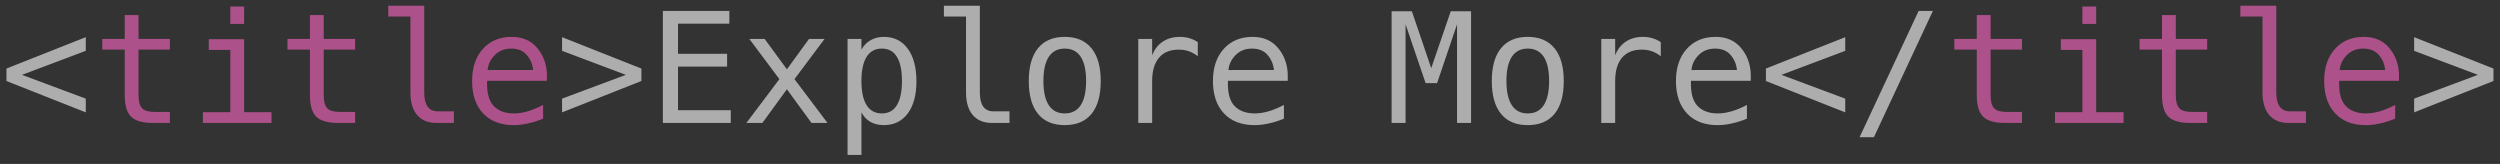
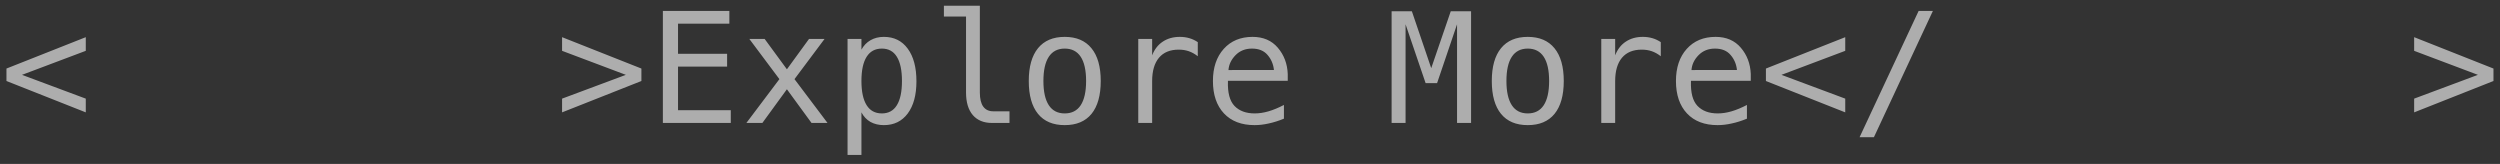
<svg xmlns="http://www.w3.org/2000/svg" width="244" height="16" viewBox="0 0 244 16" fill="none">
  <rect x="0" y="0" width="244" height="16" fill="#333333" stroke="none" />
  <g opacity="0.6">
    <path d="M8.372 4.961L2.147 7.305L8.372 9.627V10.967L0.631 7.906V6.69L8.372 3.628V4.961ZM54.859 4.961V3.628L62.601 6.69V7.906L54.859 10.967V9.627L61.085 7.305L54.859 4.961ZM64.696 1.065H71.185V2.31H66.175V5.254H70.965V6.5H66.175V10.755H71.324V12H64.696V1.065ZM80.479 3.797L77.542 7.723L80.765 12H79.205L76.802 8.711L74.407 12H72.847L76.07 7.723L73.133 3.797H74.627L76.802 6.763L78.963 3.797H80.479ZM84.076 10.967V15.12H82.721V3.797H84.076V4.844C84.3 4.439 84.598 4.131 84.969 3.921C85.345 3.707 85.777 3.599 86.265 3.599C87.257 3.599 88.033 3.982 88.594 4.749C89.161 5.516 89.444 6.578 89.444 7.935C89.444 9.268 89.161 10.315 88.594 11.077C88.028 11.834 87.252 12.212 86.265 12.212C85.767 12.212 85.33 12.107 84.954 11.898C84.583 11.683 84.29 11.373 84.076 10.967ZM88.031 7.906C88.031 6.861 87.865 6.072 87.532 5.54C87.205 5.008 86.717 4.742 86.068 4.742C85.413 4.742 84.918 5.01 84.581 5.547C84.244 6.08 84.076 6.866 84.076 7.906C84.076 8.941 84.244 9.727 84.581 10.264C84.918 10.801 85.413 11.07 86.068 11.07C86.717 11.07 87.205 10.804 87.532 10.271C87.865 9.739 88.031 8.951 88.031 7.906ZM95.633 9.034C95.633 9.639 95.743 10.096 95.963 10.403C96.187 10.711 96.517 10.865 96.951 10.865H98.526V12H96.82C96.014 12 95.389 11.744 94.945 11.231C94.505 10.713 94.285 9.981 94.285 9.034V1.614H92.125V0.56H95.633V9.034ZM103.917 4.742C103.233 4.742 102.716 5.008 102.364 5.54C102.012 6.072 101.837 6.861 101.837 7.906C101.837 8.946 102.012 9.734 102.364 10.271C102.716 10.804 103.233 11.07 103.917 11.07C104.605 11.07 105.125 10.804 105.477 10.271C105.828 9.734 106.004 8.946 106.004 7.906C106.004 6.861 105.828 6.072 105.477 5.54C105.125 5.008 104.605 4.742 103.917 4.742ZM103.917 3.599C105.054 3.599 105.924 3.968 106.524 4.705C107.13 5.442 107.432 6.509 107.432 7.906C107.432 9.307 107.132 10.377 106.532 11.114C105.931 11.846 105.059 12.212 103.917 12.212C102.779 12.212 101.91 11.846 101.309 11.114C100.709 10.377 100.408 9.307 100.408 7.906C100.408 6.509 100.709 5.442 101.309 4.705C101.91 3.968 102.779 3.599 103.917 3.599ZM116.903 5.489C116.615 5.264 116.322 5.101 116.024 4.998C115.726 4.896 115.399 4.844 115.042 4.844C114.202 4.844 113.56 5.108 113.116 5.635C112.672 6.163 112.449 6.924 112.449 7.92V12H111.095V3.797H112.449V5.401C112.674 4.82 113.018 4.375 113.482 4.068C113.951 3.755 114.505 3.599 115.145 3.599C115.477 3.599 115.787 3.641 116.075 3.724C116.363 3.807 116.639 3.936 116.903 4.112V5.489ZM125.684 7.225V7.884H119.847V7.928C119.808 9.046 120.02 9.849 120.484 10.337C120.953 10.826 121.612 11.07 122.462 11.07C122.891 11.07 123.341 11.002 123.809 10.865C124.278 10.728 124.779 10.521 125.311 10.242V11.582C124.798 11.793 124.303 11.949 123.824 12.051C123.35 12.159 122.891 12.212 122.447 12.212C121.173 12.212 120.177 11.832 119.459 11.07C118.741 10.303 118.382 9.249 118.382 7.906C118.382 6.597 118.734 5.552 119.437 4.771C120.14 3.99 121.077 3.599 122.249 3.599C123.294 3.599 124.117 3.953 124.718 4.661C125.323 5.369 125.645 6.224 125.684 7.225ZM124.337 6.829C124.278 6.263 124.071 5.774 123.714 5.364C123.363 4.949 122.855 4.742 122.191 4.742C121.541 4.742 121.007 4.957 120.587 5.386C120.167 5.816 119.937 6.299 119.898 6.836L124.337 6.829ZM135.821 1.102H137.799L139.688 6.653L141.593 1.102H143.577V12H142.208V2.369L140.26 8.111H139.139L137.183 2.369V12H135.821V1.102ZM149.107 4.742C148.424 4.742 147.906 5.008 147.554 5.54C147.203 6.072 147.027 6.861 147.027 7.906C147.027 8.946 147.203 9.734 147.554 10.271C147.906 10.804 148.424 11.07 149.107 11.07C149.796 11.07 150.316 10.804 150.667 10.271C151.019 9.734 151.195 8.946 151.195 7.906C151.195 6.861 151.019 6.072 150.667 5.54C150.316 5.008 149.796 4.742 149.107 4.742ZM149.107 3.599C150.245 3.599 151.114 3.968 151.715 4.705C152.32 5.442 152.623 6.509 152.623 7.906C152.623 9.307 152.323 10.377 151.722 11.114C151.121 11.846 150.25 12.212 149.107 12.212C147.97 12.212 147.1 11.846 146.5 11.114C145.899 10.377 145.599 9.307 145.599 7.906C145.599 6.509 145.899 5.442 146.5 4.705C147.1 3.968 147.97 3.599 149.107 3.599ZM162.093 5.489C161.805 5.264 161.512 5.101 161.214 4.998C160.916 4.896 160.589 4.844 160.233 4.844C159.393 4.844 158.751 5.108 158.306 5.635C157.862 6.163 157.64 6.924 157.64 7.92V12H156.285V3.797H157.64V5.401C157.865 4.82 158.209 4.375 158.673 4.068C159.141 3.755 159.696 3.599 160.335 3.599C160.667 3.599 160.977 3.641 161.265 3.724C161.553 3.807 161.829 3.936 162.093 4.112V5.489ZM170.875 7.225V7.884H165.037V7.928C164.998 9.046 165.211 9.849 165.675 10.337C166.143 10.826 166.803 11.07 167.652 11.07C168.082 11.07 168.531 11.002 169 10.865C169.469 10.728 169.969 10.521 170.501 10.242V11.582C169.989 11.793 169.493 11.949 169.014 12.051C168.541 12.159 168.082 12.212 167.637 12.212C166.363 12.212 165.367 11.832 164.649 11.07C163.931 10.303 163.573 9.249 163.573 7.906C163.573 6.597 163.924 5.552 164.627 4.771C165.33 3.99 166.268 3.599 167.44 3.599C168.485 3.599 169.307 3.953 169.908 4.661C170.513 5.369 170.836 6.224 170.875 7.225ZM169.527 6.829C169.469 6.263 169.261 5.774 168.905 5.364C168.553 4.949 168.045 4.742 167.381 4.742C166.732 4.742 166.197 4.957 165.777 5.386C165.357 5.816 165.128 6.299 165.089 6.836L169.527 6.829ZM180.096 4.961L173.87 7.305L180.096 9.627V10.967L172.354 7.906V6.69L180.096 3.628V4.961ZM187.259 1.065H188.651L182.894 13.392H181.495L187.259 1.065ZM235.621 4.961V3.628L243.363 6.69V7.906L235.621 10.967V9.627L241.846 7.305L235.621 4.961Z" fill="white" />
-     <path d="M13.521 1.468V3.797H16.583V4.844H13.521V9.297C13.521 9.903 13.636 10.325 13.866 10.565C14.095 10.804 14.495 10.923 15.067 10.923H16.583V12H14.935C13.924 12 13.211 11.797 12.796 11.392C12.381 10.987 12.174 10.289 12.174 9.297V4.844H9.984V3.797H12.174V1.468H13.521ZM20.377 3.826H23.826V10.953H26.5V12H19.805V10.953H22.479V4.874H20.377V3.826ZM22.479 0.64H23.826V2.339H22.479V0.64ZM31.597 1.468V3.797H34.659V4.844H31.597V9.297C31.597 9.903 31.712 10.325 31.942 10.565C32.171 10.804 32.572 10.923 33.143 10.923H34.659V12H33.011C32 12 31.287 11.797 30.872 11.392C30.457 10.987 30.25 10.289 30.25 9.297V4.844H28.06V3.797H30.25V1.468H31.597ZM41.405 9.034C41.405 9.639 41.514 10.096 41.734 10.403C41.959 10.711 42.288 10.865 42.723 10.865H44.298V12H42.591C41.785 12 41.16 11.744 40.716 11.231C40.277 10.713 40.057 9.981 40.057 9.034V1.614H37.896V0.56H41.405V9.034ZM53.38 7.225V7.884H47.542V7.928C47.503 9.046 47.716 9.849 48.179 10.337C48.648 10.826 49.307 11.07 50.157 11.07C50.587 11.07 51.036 11.002 51.505 10.865C51.973 10.728 52.474 10.521 53.006 10.242V11.582C52.493 11.793 51.998 11.949 51.519 12.051C51.046 12.159 50.587 12.212 50.142 12.212C48.868 12.212 47.872 11.832 47.154 11.07C46.436 10.303 46.077 9.249 46.077 7.906C46.077 6.597 46.429 5.552 47.132 4.771C47.835 3.99 48.773 3.599 49.945 3.599C50.989 3.599 51.812 3.953 52.413 4.661C53.018 5.369 53.341 6.224 53.38 7.225ZM52.032 6.829C51.973 6.263 51.766 5.774 51.41 5.364C51.058 4.949 50.55 4.742 49.886 4.742C49.237 4.742 48.702 4.957 48.282 5.386C47.862 5.816 47.633 6.299 47.593 6.836L52.032 6.829ZM194.283 1.468V3.797H197.345V4.844H194.283V9.297C194.283 9.903 194.398 10.325 194.627 10.565C194.857 10.804 195.257 10.923 195.828 10.923H197.345V12H195.697C194.686 12 193.973 11.797 193.558 11.392C193.143 10.987 192.935 10.289 192.935 9.297V4.844H190.745V3.797H192.935V1.468H194.283ZM201.138 3.826H204.588V10.953H207.262V12H200.567V10.953H203.241V4.874H201.138V3.826ZM203.241 0.64H204.588V2.339H203.241V0.64ZM212.359 1.468V3.797H215.421V4.844H212.359V9.297C212.359 9.903 212.474 10.325 212.703 10.565C212.933 10.804 213.333 10.923 213.905 10.923H215.421V12H213.773C212.762 12 212.049 11.797 211.634 11.392C211.219 10.987 211.012 10.289 211.012 9.297V4.844H208.822V3.797H211.012V1.468H212.359ZM222.166 9.034C222.166 9.639 222.276 10.096 222.496 10.403C222.72 10.711 223.05 10.865 223.485 10.865H225.059V12H223.353C222.547 12 221.922 11.744 221.478 11.231C221.038 10.713 220.819 9.981 220.819 9.034V1.614H218.658V0.56H222.166V9.034ZM234.141 7.225V7.884H228.304V7.928C228.265 9.046 228.477 9.849 228.941 10.337C229.41 10.826 230.069 11.07 230.919 11.07C231.348 11.07 231.798 11.002 232.266 10.865C232.735 10.728 233.236 10.521 233.768 10.242V11.582C233.255 11.793 232.76 11.949 232.281 12.051C231.807 12.159 231.348 12.212 230.904 12.212C229.63 12.212 228.634 11.832 227.916 11.07C227.198 10.303 226.839 9.249 226.839 7.906C226.839 6.597 227.191 5.552 227.894 4.771C228.597 3.99 229.534 3.599 230.706 3.599C231.751 3.599 232.574 3.953 233.175 4.661C233.78 5.369 234.102 6.224 234.141 7.225ZM232.794 6.829C232.735 6.263 232.528 5.774 232.171 5.364C231.82 4.949 231.312 4.742 230.648 4.742C229.998 4.742 229.464 4.957 229.044 5.386C228.624 5.816 228.394 6.299 228.355 6.836L232.794 6.829Z" fill="#FE65C3" />
  </g>
</svg>